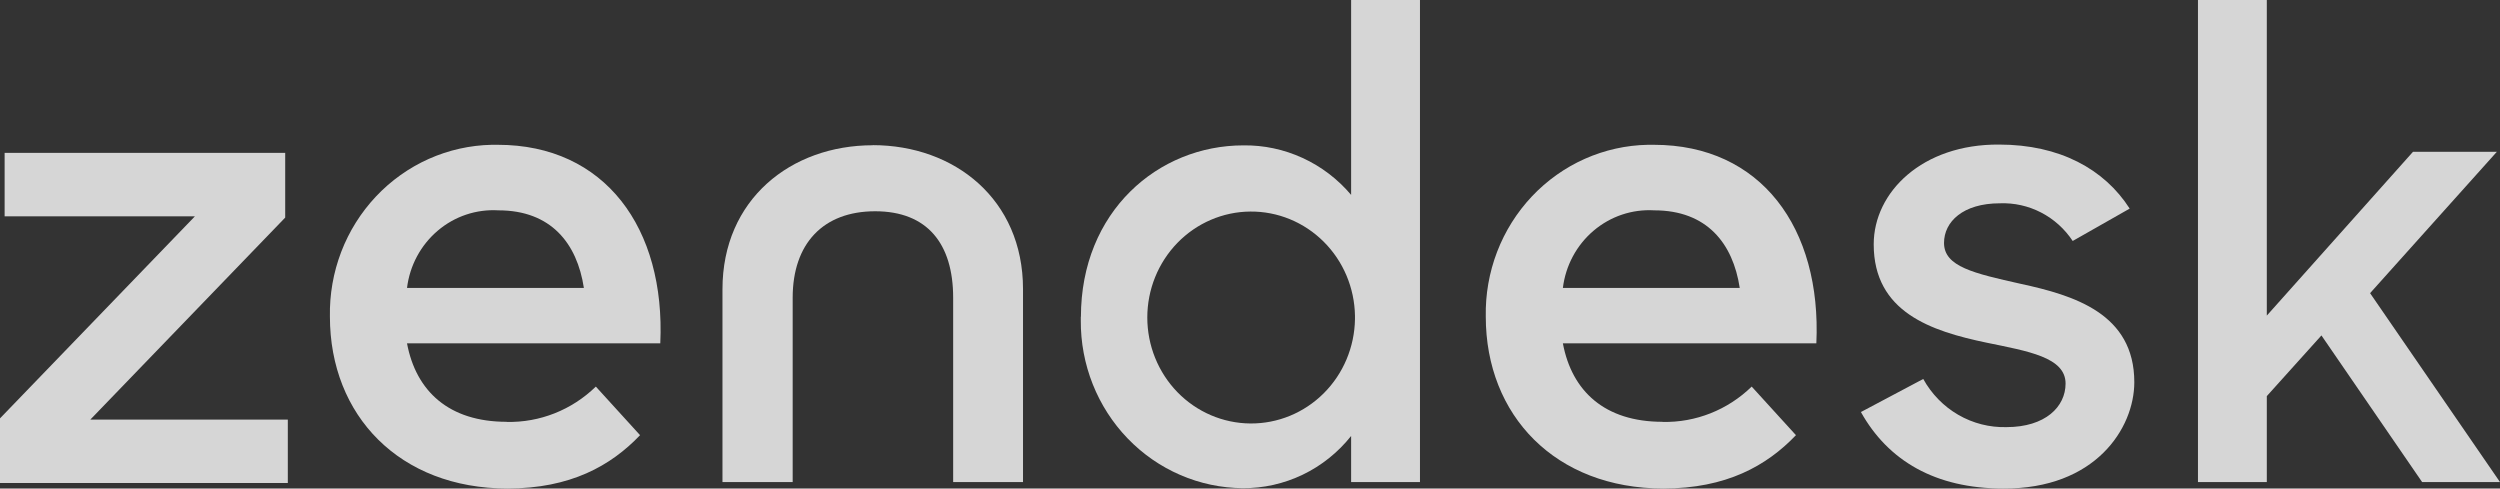
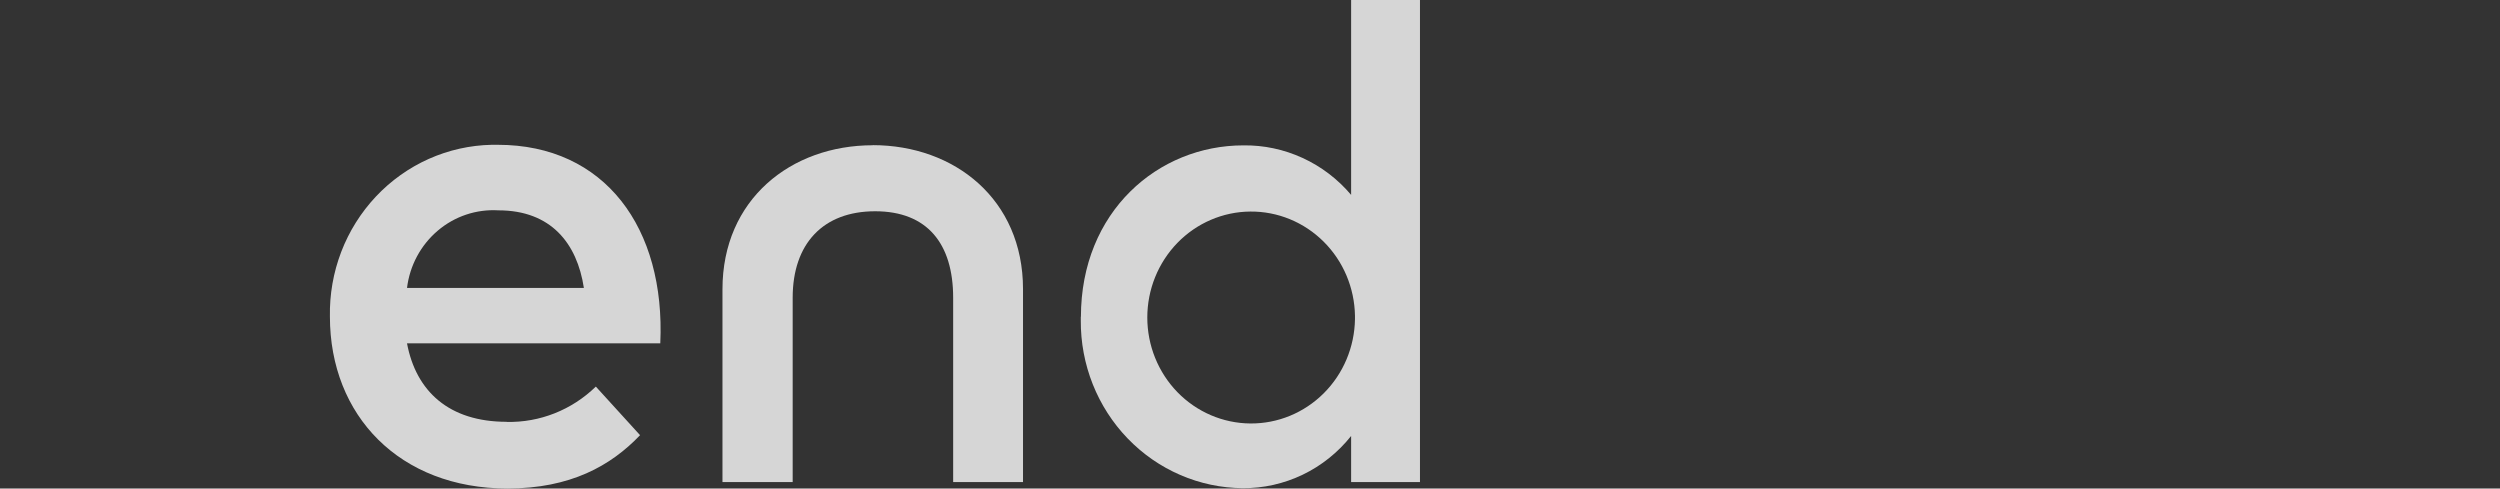
<svg xmlns="http://www.w3.org/2000/svg" width="87" height="17" viewBox="0 0 87 17" fill="none">
  <rect x="0" y="0" width="87" height="17" fill="#333333" stroke="none" />
  <g clip-path="url(#clip0_417_4417)">
    <g clip-path="url(#clip1_417_4417)">
-       <path d="M57.856 14.683C59.009 14.708 60.125 14.266 60.959 13.453L62.499 15.144C61.481 16.21 60.075 17 57.883 17C54.129 17 51.705 14.459 51.705 11.019C51.69 10.248 51.824 9.482 52.099 8.764C52.375 8.046 52.786 7.391 53.31 6.835C53.834 6.28 54.46 5.835 55.152 5.527C55.845 5.219 56.59 5.053 57.345 5.039H57.554C61.281 5.039 63.394 7.933 63.209 11.949H54.388C54.702 13.617 55.849 14.679 57.856 14.679V14.683ZM60.543 10.021C60.307 8.466 59.396 7.32 57.569 7.32C56.802 7.274 56.047 7.527 55.456 8.029C54.865 8.531 54.483 9.243 54.388 10.021H60.543Z" fill="white" fill-opacity="0.8" />
-       <path d="M0 14.559L6.783 7.528H0.161V5.319H9.925V7.572L3.142 14.603H10.016V16.808H0V14.559Z" fill="white" fill-opacity="0.8" />
      <path d="M17.632 14.683C18.785 14.708 19.901 14.266 20.735 13.453L22.274 15.144C21.257 16.21 19.851 17 17.659 17C13.904 17 11.481 14.459 11.481 11.019C11.466 10.249 11.6 9.484 11.874 8.766C12.149 8.049 12.56 7.394 13.083 6.838C13.606 6.283 14.231 5.838 14.923 5.529C15.614 5.221 16.359 5.054 17.113 5.039H17.322C21.049 5.039 23.162 7.933 22.978 11.949H14.164C14.478 13.617 15.625 14.679 17.632 14.679V14.683ZM20.319 10.021C20.083 8.466 19.172 7.32 17.345 7.32C16.578 7.274 15.822 7.527 15.232 8.029C14.641 8.531 14.259 9.243 14.164 10.021H20.319Z" fill="white" fill-opacity="0.8" />
      <path d="M37.616 11.031C37.616 7.356 40.307 5.059 43.268 5.059C43.979 5.049 44.683 5.199 45.331 5.497C45.979 5.794 46.555 6.233 47.019 6.782V0H49.415V16.776H47.019V15.172C46.564 15.744 45.988 16.205 45.335 16.519C44.681 16.833 43.967 16.994 43.245 16.988C42.499 16.982 41.762 16.827 41.076 16.53C40.389 16.234 39.767 15.802 39.244 15.26C38.721 14.718 38.308 14.077 38.028 13.372C37.748 12.667 37.606 11.912 37.612 11.152C37.612 11.104 37.612 11.059 37.612 11.015L37.616 11.031ZM47.153 10.991C47.138 10.018 46.747 9.091 46.064 8.411C45.382 7.731 44.465 7.354 43.511 7.362C42.558 7.369 41.646 7.761 40.974 8.452C40.303 9.143 39.926 10.076 39.926 11.049C39.926 12.022 40.303 12.956 40.974 13.647C41.646 14.338 42.558 14.729 43.511 14.737C44.465 14.745 45.382 14.368 46.064 13.688C46.747 13.008 47.138 12.08 47.153 11.107V10.991Z" fill="white" fill-opacity="0.8" />
-       <path d="M64.761 14.338L66.929 13.188C67.217 13.709 67.638 14.141 68.148 14.436C68.659 14.732 69.238 14.879 69.824 14.864C71.179 14.864 71.882 14.154 71.882 13.348C71.882 12.43 70.57 12.222 69.133 11.925C67.212 11.524 65.205 10.867 65.205 8.502C65.205 6.686 66.898 5.011 69.569 5.031C71.67 5.031 73.229 5.88 74.113 7.259L72.13 8.386C71.851 7.965 71.473 7.624 71.029 7.395C70.586 7.166 70.093 7.056 69.596 7.075C68.308 7.075 67.652 7.72 67.652 8.454C67.652 9.28 68.693 9.512 70.319 9.877C72.173 10.278 74.274 10.911 74.274 13.3C74.274 14.903 72.919 17.024 69.706 17C67.35 17 65.704 16.034 64.757 14.334" fill="white" fill-opacity="0.8" />
-       <path d="M80.786 11.673L78.885 13.785V16.776H76.489V0H78.885V10.983L83.972 5.283H86.89L82.479 10.202L87 16.776H84.29L80.786 11.673Z" fill="white" fill-opacity="0.8" />
      <path d="M30.373 5.055C27.526 5.055 25.142 6.939 25.142 10.065V16.776H27.585V10.362C27.585 8.478 28.645 7.352 30.456 7.352C32.267 7.352 33.17 8.478 33.17 10.362V16.776H35.601V10.061C35.601 6.935 33.217 5.051 30.369 5.051" fill="white" fill-opacity="0.8" />
    </g>
  </g>
  <defs>
    <clipPath id="clip0_417_4417">
      <rect width="87" height="17" fill="white" />
    </clipPath>
    <clipPath id="clip1_417_4417">
      <rect width="87" height="17" fill="white" />
    </clipPath>
  </defs>
</svg>